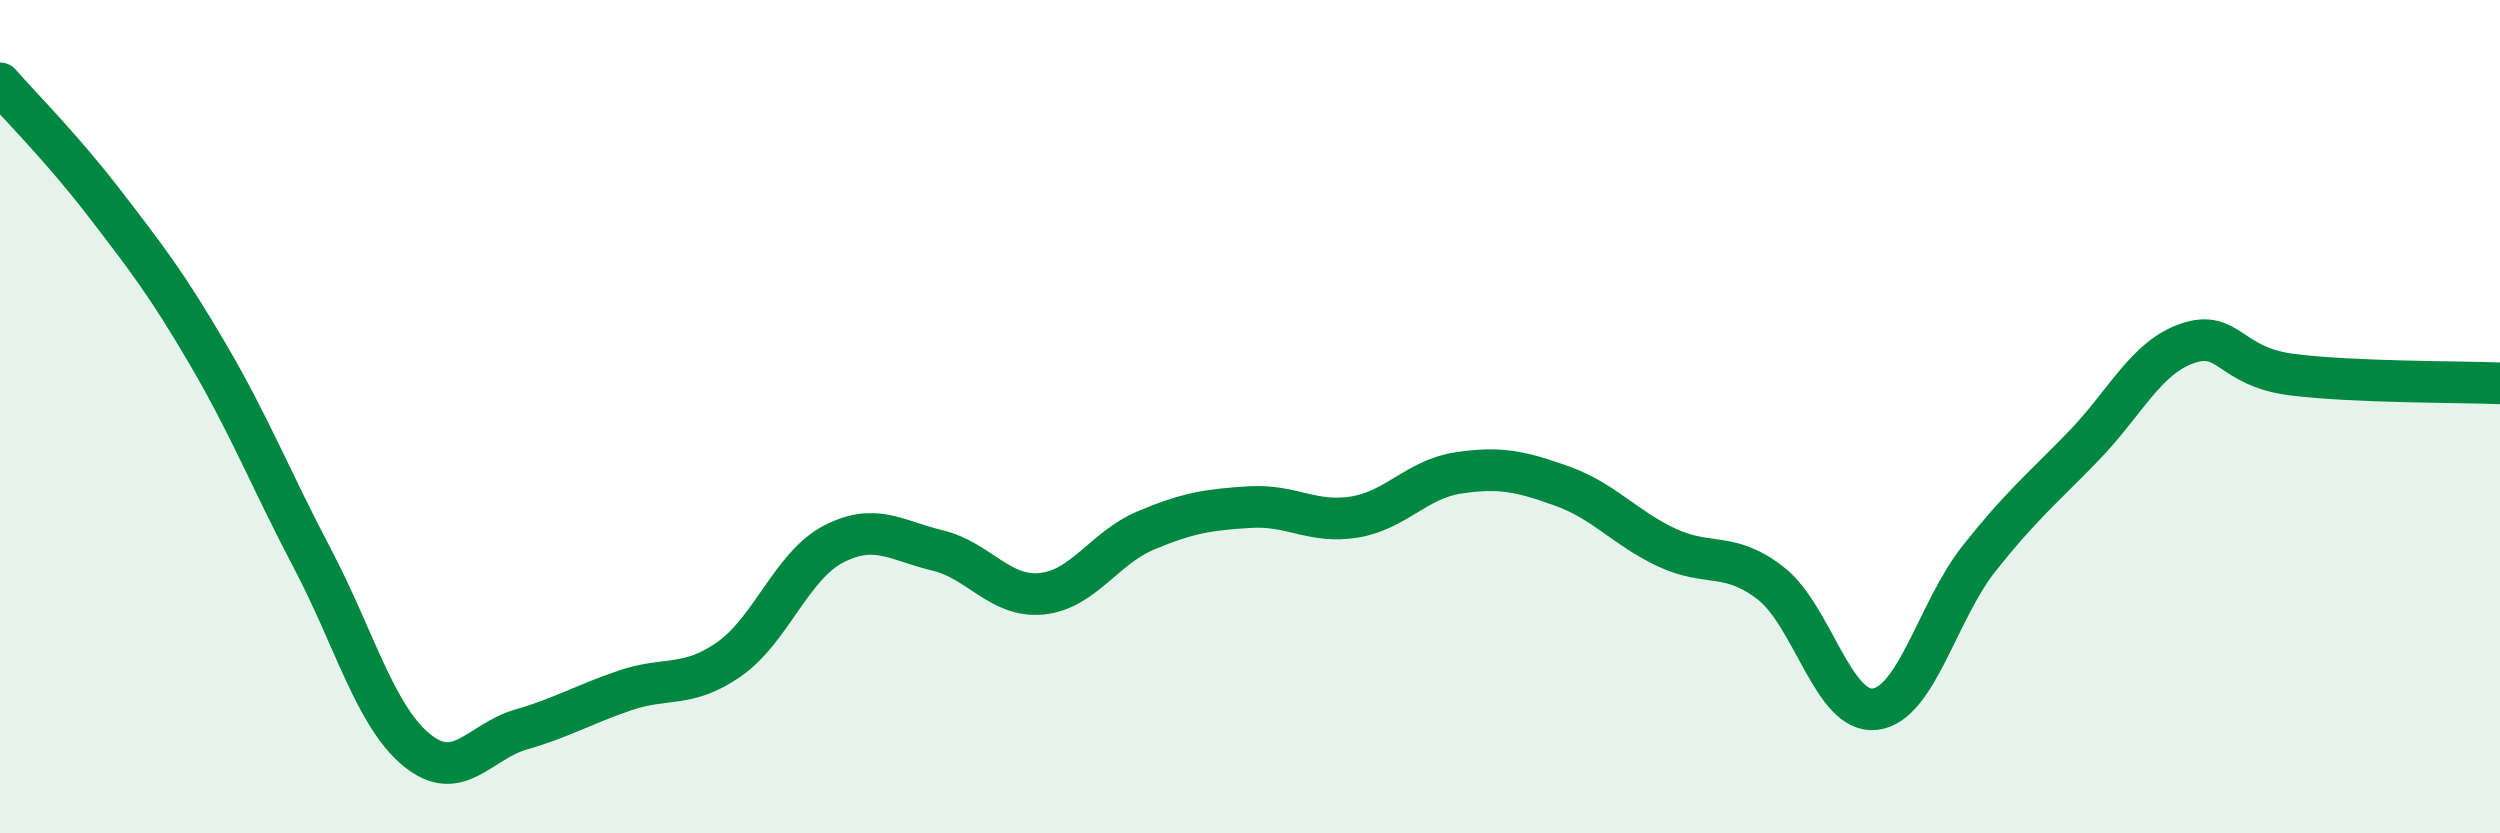
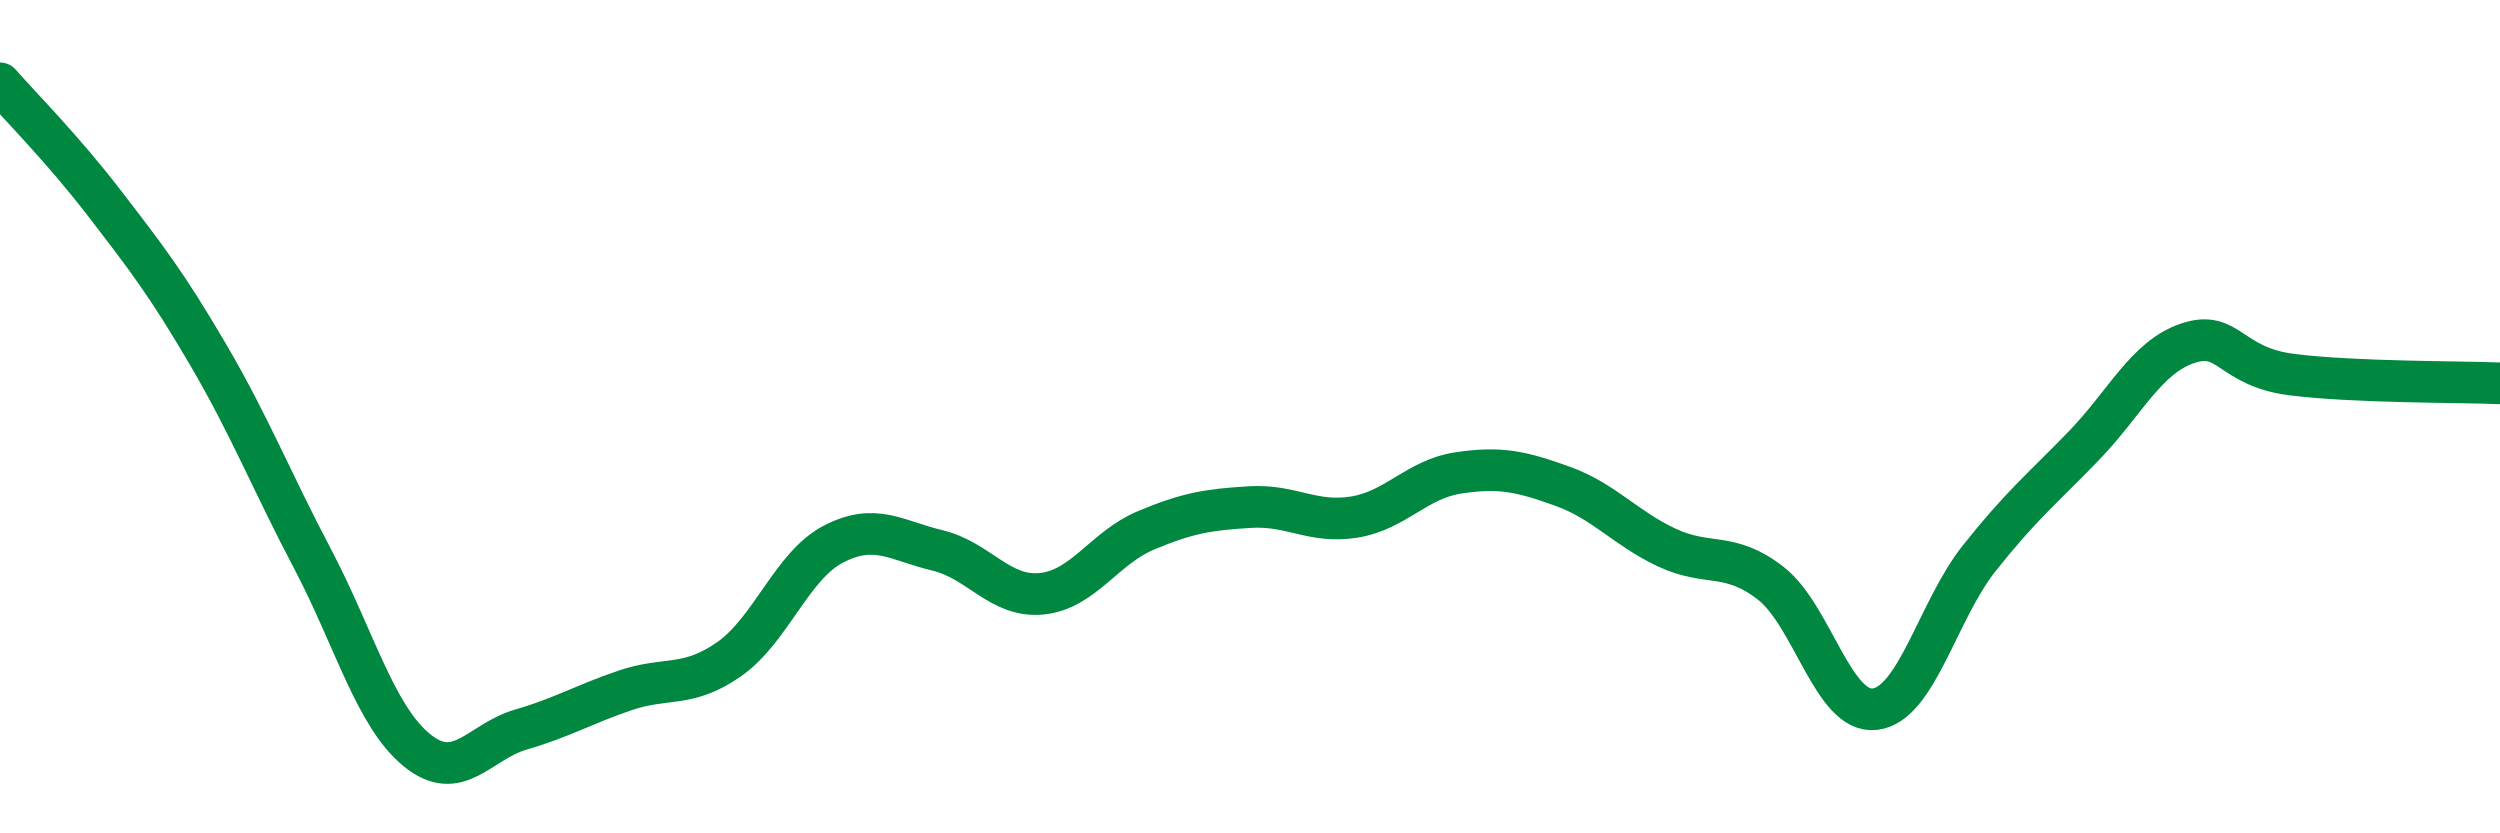
<svg xmlns="http://www.w3.org/2000/svg" width="60" height="20" viewBox="0 0 60 20">
-   <path d="M 0,2 C 0.5,2.57 1.5,3.57 2.5,4.87 C 3.5,6.17 4,6.81 5,8.52 C 6,10.23 6.5,11.51 7.5,13.41 C 8.5,15.31 9,17.18 10,18 C 11,18.82 11.5,17.8 12.5,17.51 C 13.5,17.22 14,16.91 15,16.57 C 16,16.23 16.5,16.52 17.5,15.82 C 18.5,15.12 19,13.58 20,13.06 C 21,12.54 21.5,12.97 22.5,13.21 C 23.5,13.45 24,14.35 25,14.25 C 26,14.15 26.5,13.15 27.5,12.73 C 28.5,12.31 29,12.23 30,12.17 C 31,12.11 31.5,12.57 32.5,12.41 C 33.5,12.25 34,11.5 35,11.35 C 36,11.2 36.5,11.31 37.5,11.67 C 38.5,12.03 39,12.67 40,13.14 C 41,13.61 41.5,13.22 42.5,14 C 43.5,14.78 44,17.14 45,17.02 C 46,16.9 46.5,14.66 47.5,13.4 C 48.5,12.14 49,11.74 50,10.71 C 51,9.68 51.5,8.58 52.5,8.24 C 53.5,7.9 53.5,8.8 55,8.99 C 56.5,9.18 59,9.16 60,9.2L60 20L0 20Z" fill="#008740" opacity="0.1" stroke-linecap="round" stroke-linejoin="round" />
  <path d="M 0,2 C 0.5,2.57 1.5,3.57 2.5,4.87 C 3.5,6.17 4,6.81 5,8.52 C 6,10.23 6.5,11.51 7.5,13.41 C 8.5,15.31 9,17.18 10,18 C 11,18.82 11.5,17.8 12.5,17.51 C 13.5,17.22 14,16.91 15,16.57 C 16,16.23 16.5,16.52 17.5,15.82 C 18.5,15.12 19,13.58 20,13.06 C 21,12.54 21.5,12.97 22.5,13.21 C 23.5,13.45 24,14.35 25,14.25 C 26,14.15 26.5,13.15 27.5,12.73 C 28.5,12.31 29,12.23 30,12.17 C 31,12.11 31.5,12.57 32.5,12.41 C 33.5,12.25 34,11.5 35,11.35 C 36,11.2 36.5,11.31 37.5,11.67 C 38.5,12.03 39,12.67 40,13.14 C 41,13.61 41.5,13.22 42.5,14 C 43.5,14.78 44,17.14 45,17.02 C 46,16.9 46.5,14.66 47.5,13.4 C 48.5,12.14 49,11.74 50,10.71 C 51,9.68 51.5,8.58 52.5,8.24 C 53.5,7.9 53.5,8.8 55,8.99 C 56.5,9.18 59,9.16 60,9.2" stroke="#008740" stroke-width="1" fill="none" stroke-linecap="round" stroke-linejoin="round" />
</svg>